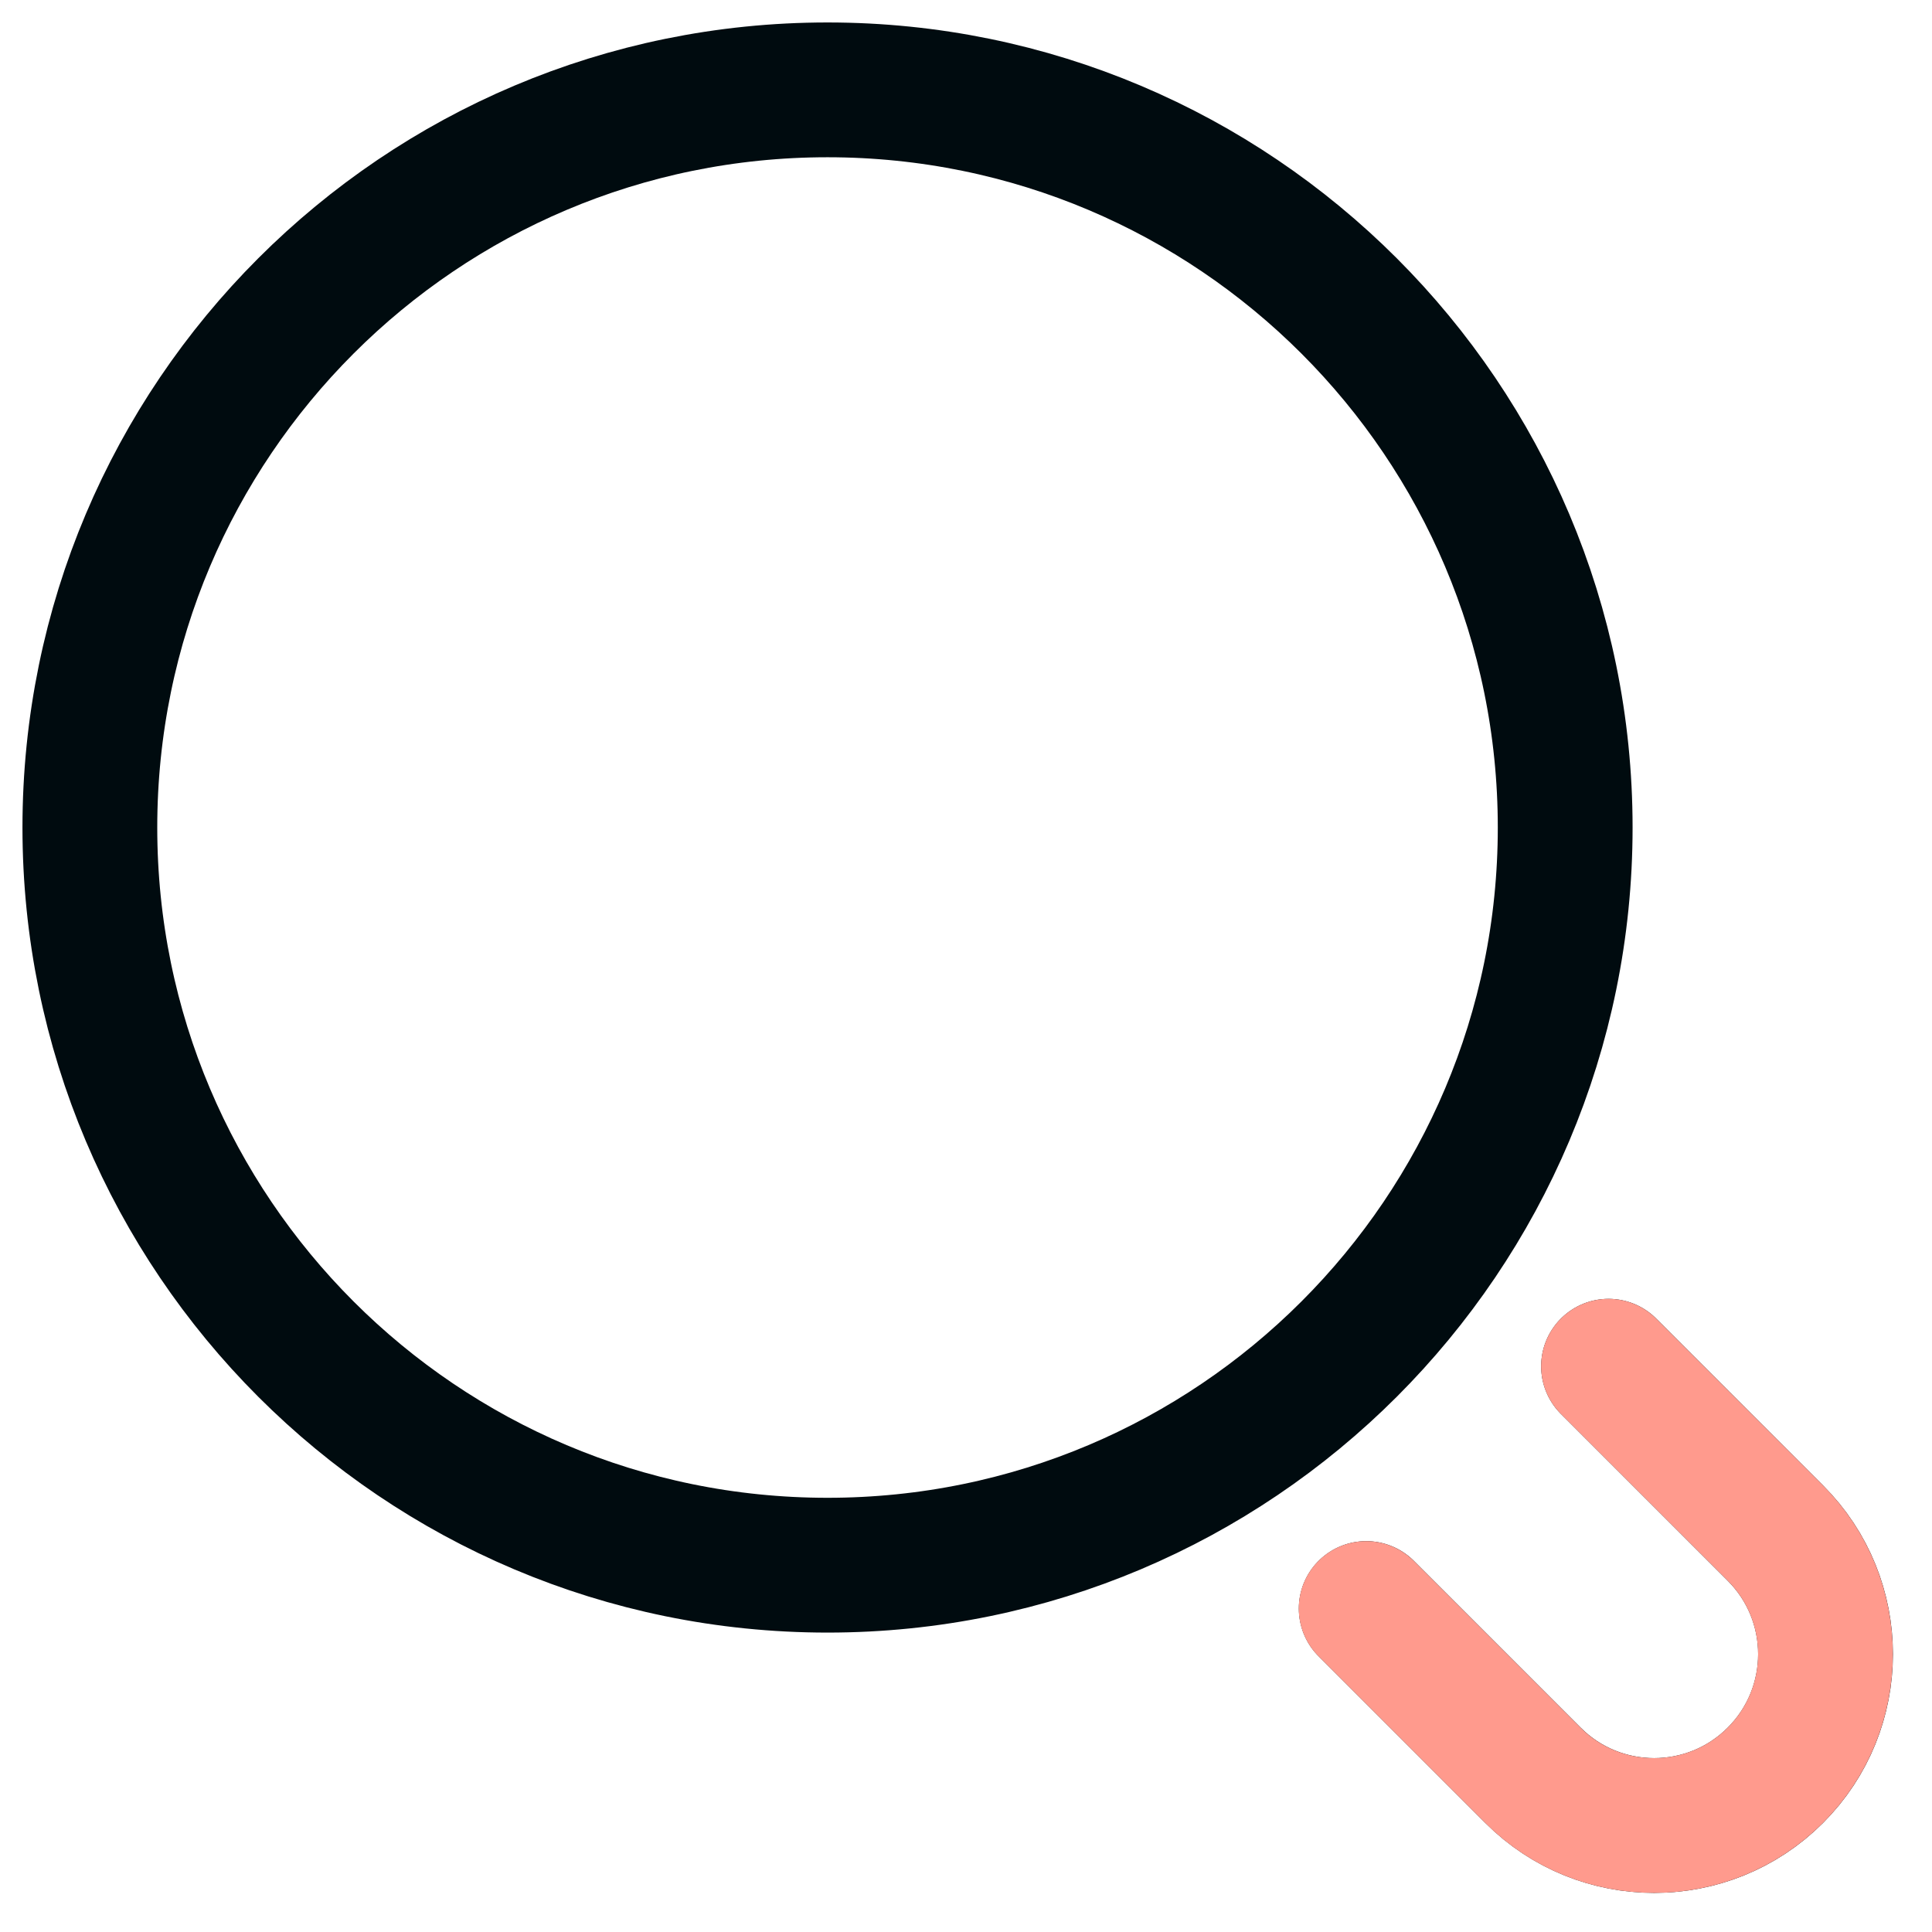
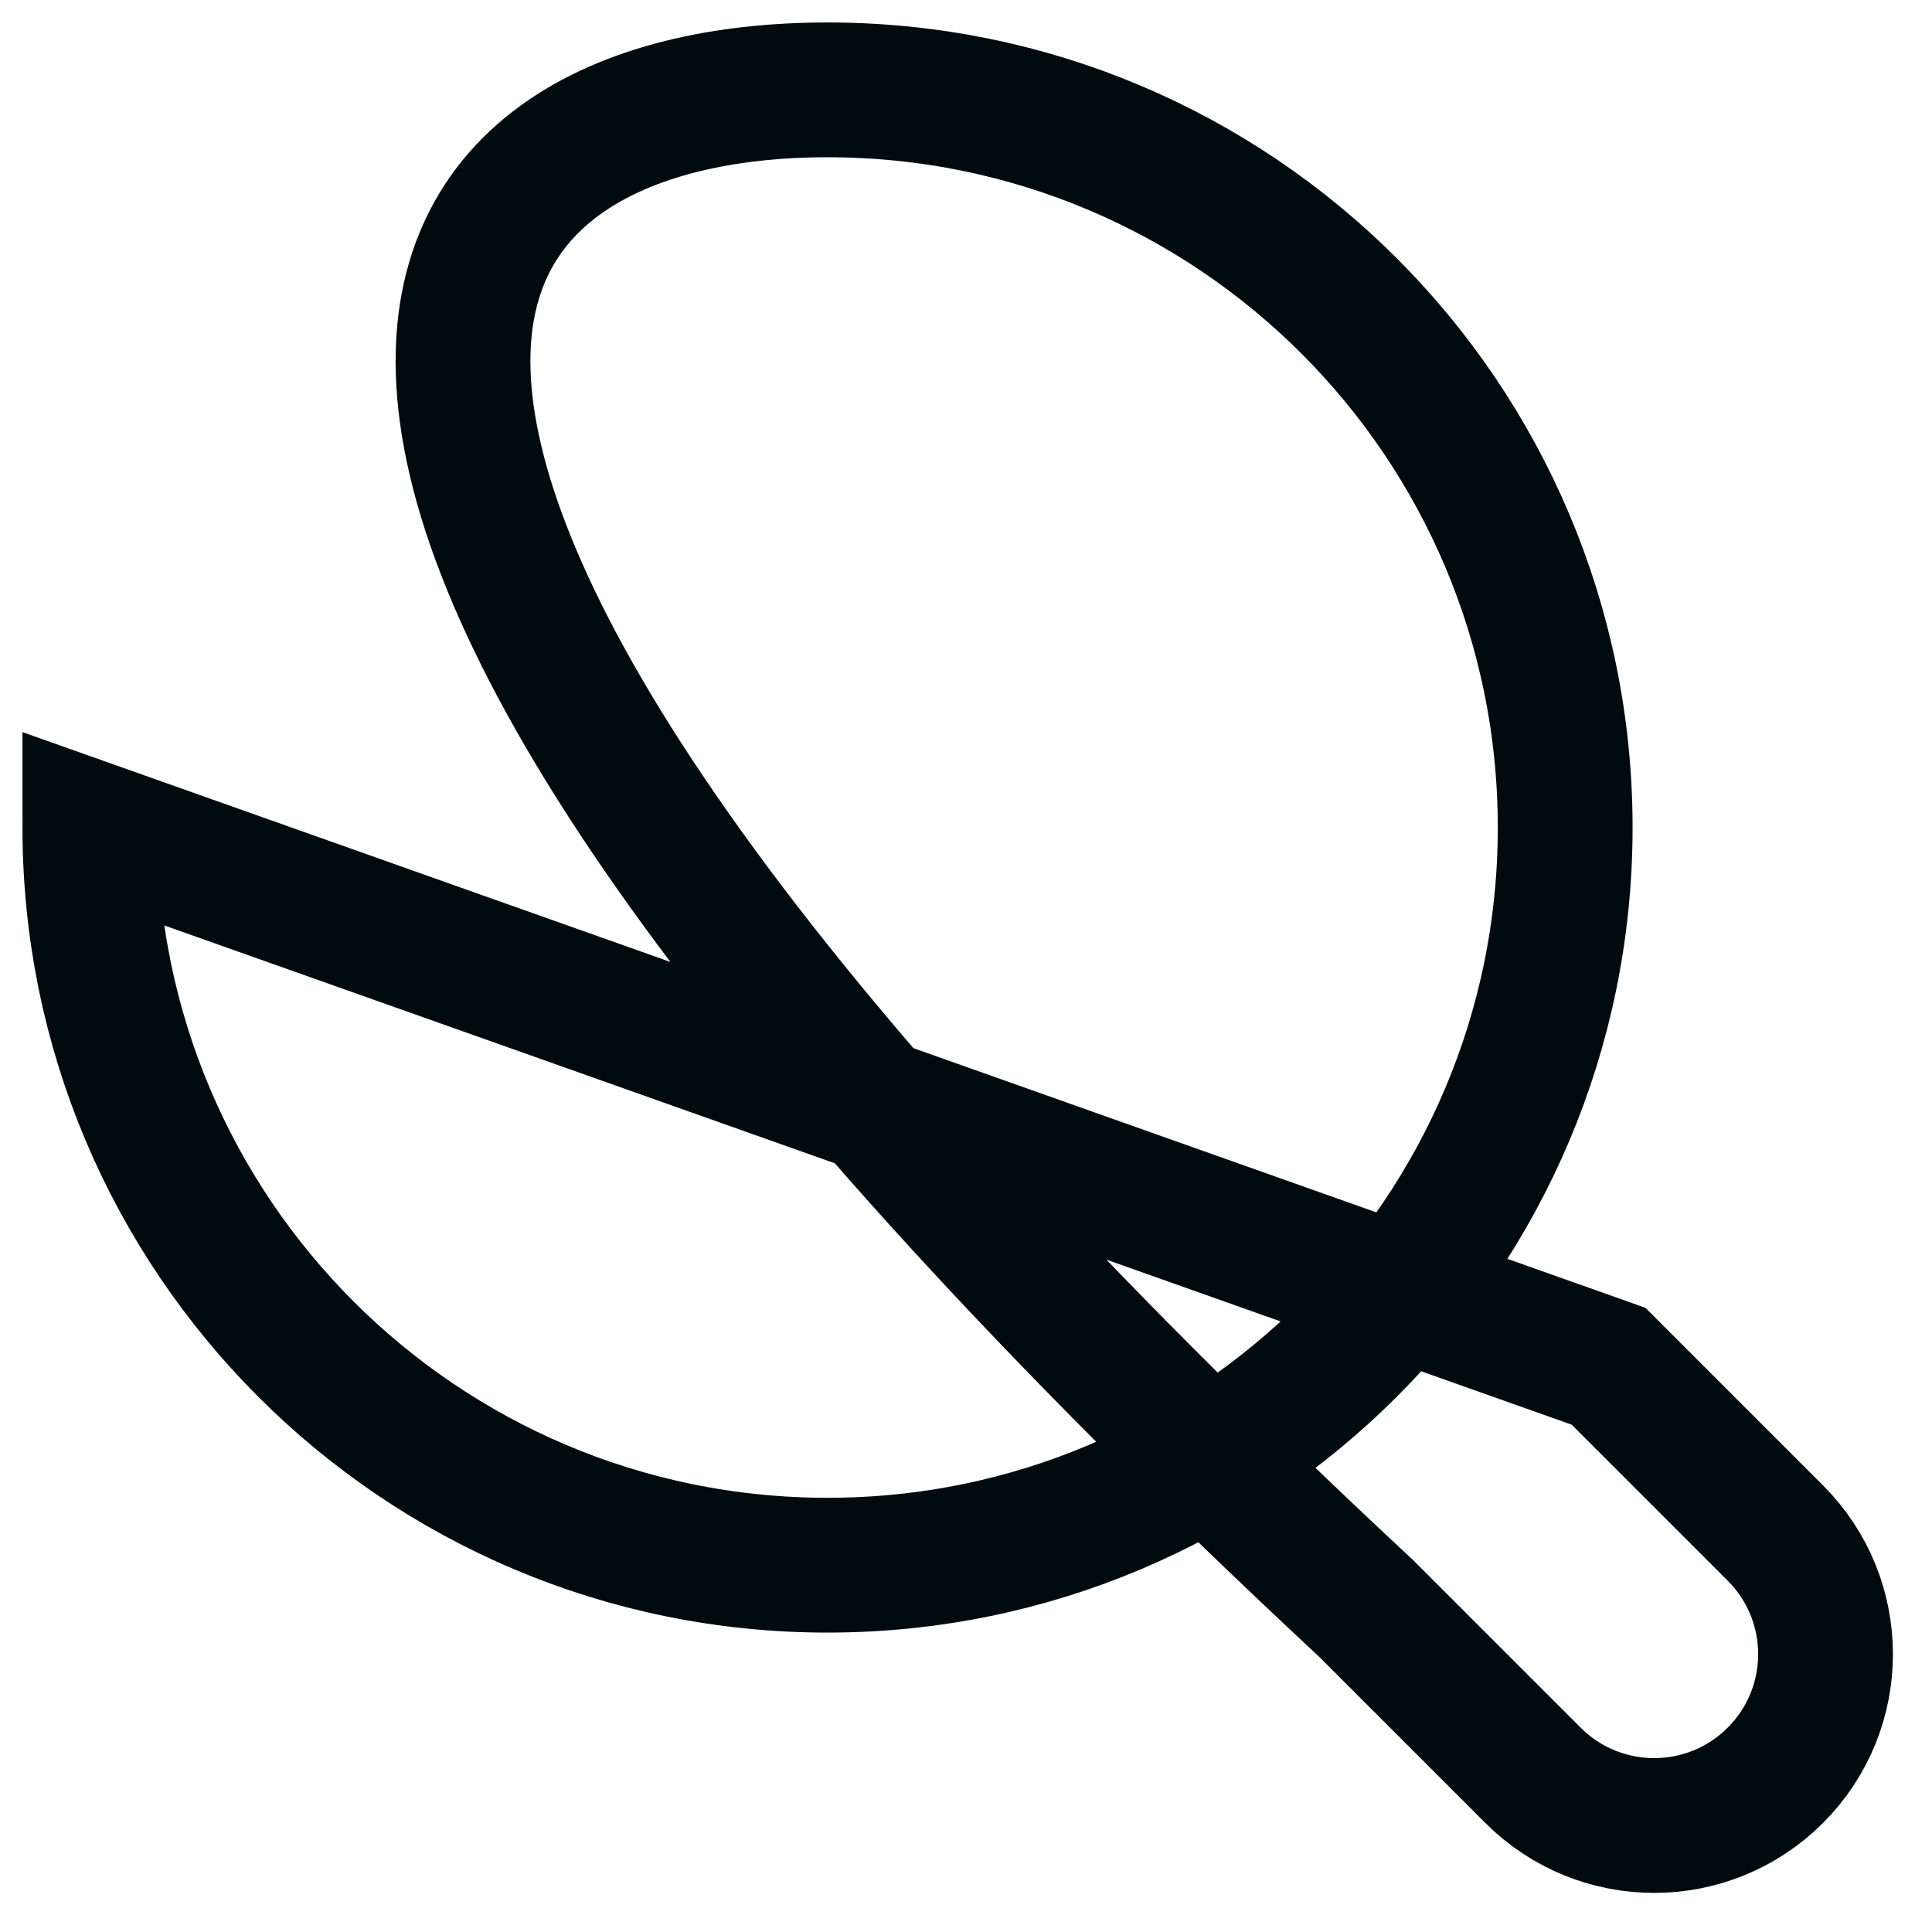
<svg xmlns="http://www.w3.org/2000/svg" width="43" height="43" viewBox="0 0 43 43" fill="none">
-   <path d="M35.801 30.408L39.513 34.12C41.003 35.609 41.003 38.024 39.513 39.513C38.024 41.002 35.609 41.002 34.12 39.513L30.408 35.801M2 18.418C2 9.351 9.351 2 18.418 2C27.485 2 34.836 9.351 34.836 18.418C34.836 27.485 27.485 34.836 18.418 34.836C9.351 34.836 2 27.485 2 18.418Z" stroke="#000B0F" stroke-width="3" stroke-linecap="round" />
-   <path d="M35.8 30.408L39.512 34.119C41.001 35.609 41.001 38.024 39.512 39.513C38.022 41.002 35.607 41.002 34.118 39.513L30.406 35.801" stroke="#FF9A8D" stroke-width="3" stroke-linecap="round" />
+   <path d="M35.801 30.408L39.513 34.12C41.003 35.609 41.003 38.024 39.513 39.513C38.024 41.002 35.609 41.002 34.12 39.513L30.408 35.801C2 9.351 9.351 2 18.418 2C27.485 2 34.836 9.351 34.836 18.418C34.836 27.485 27.485 34.836 18.418 34.836C9.351 34.836 2 27.485 2 18.418Z" stroke="#000B0F" stroke-width="3" stroke-linecap="round" />
</svg>